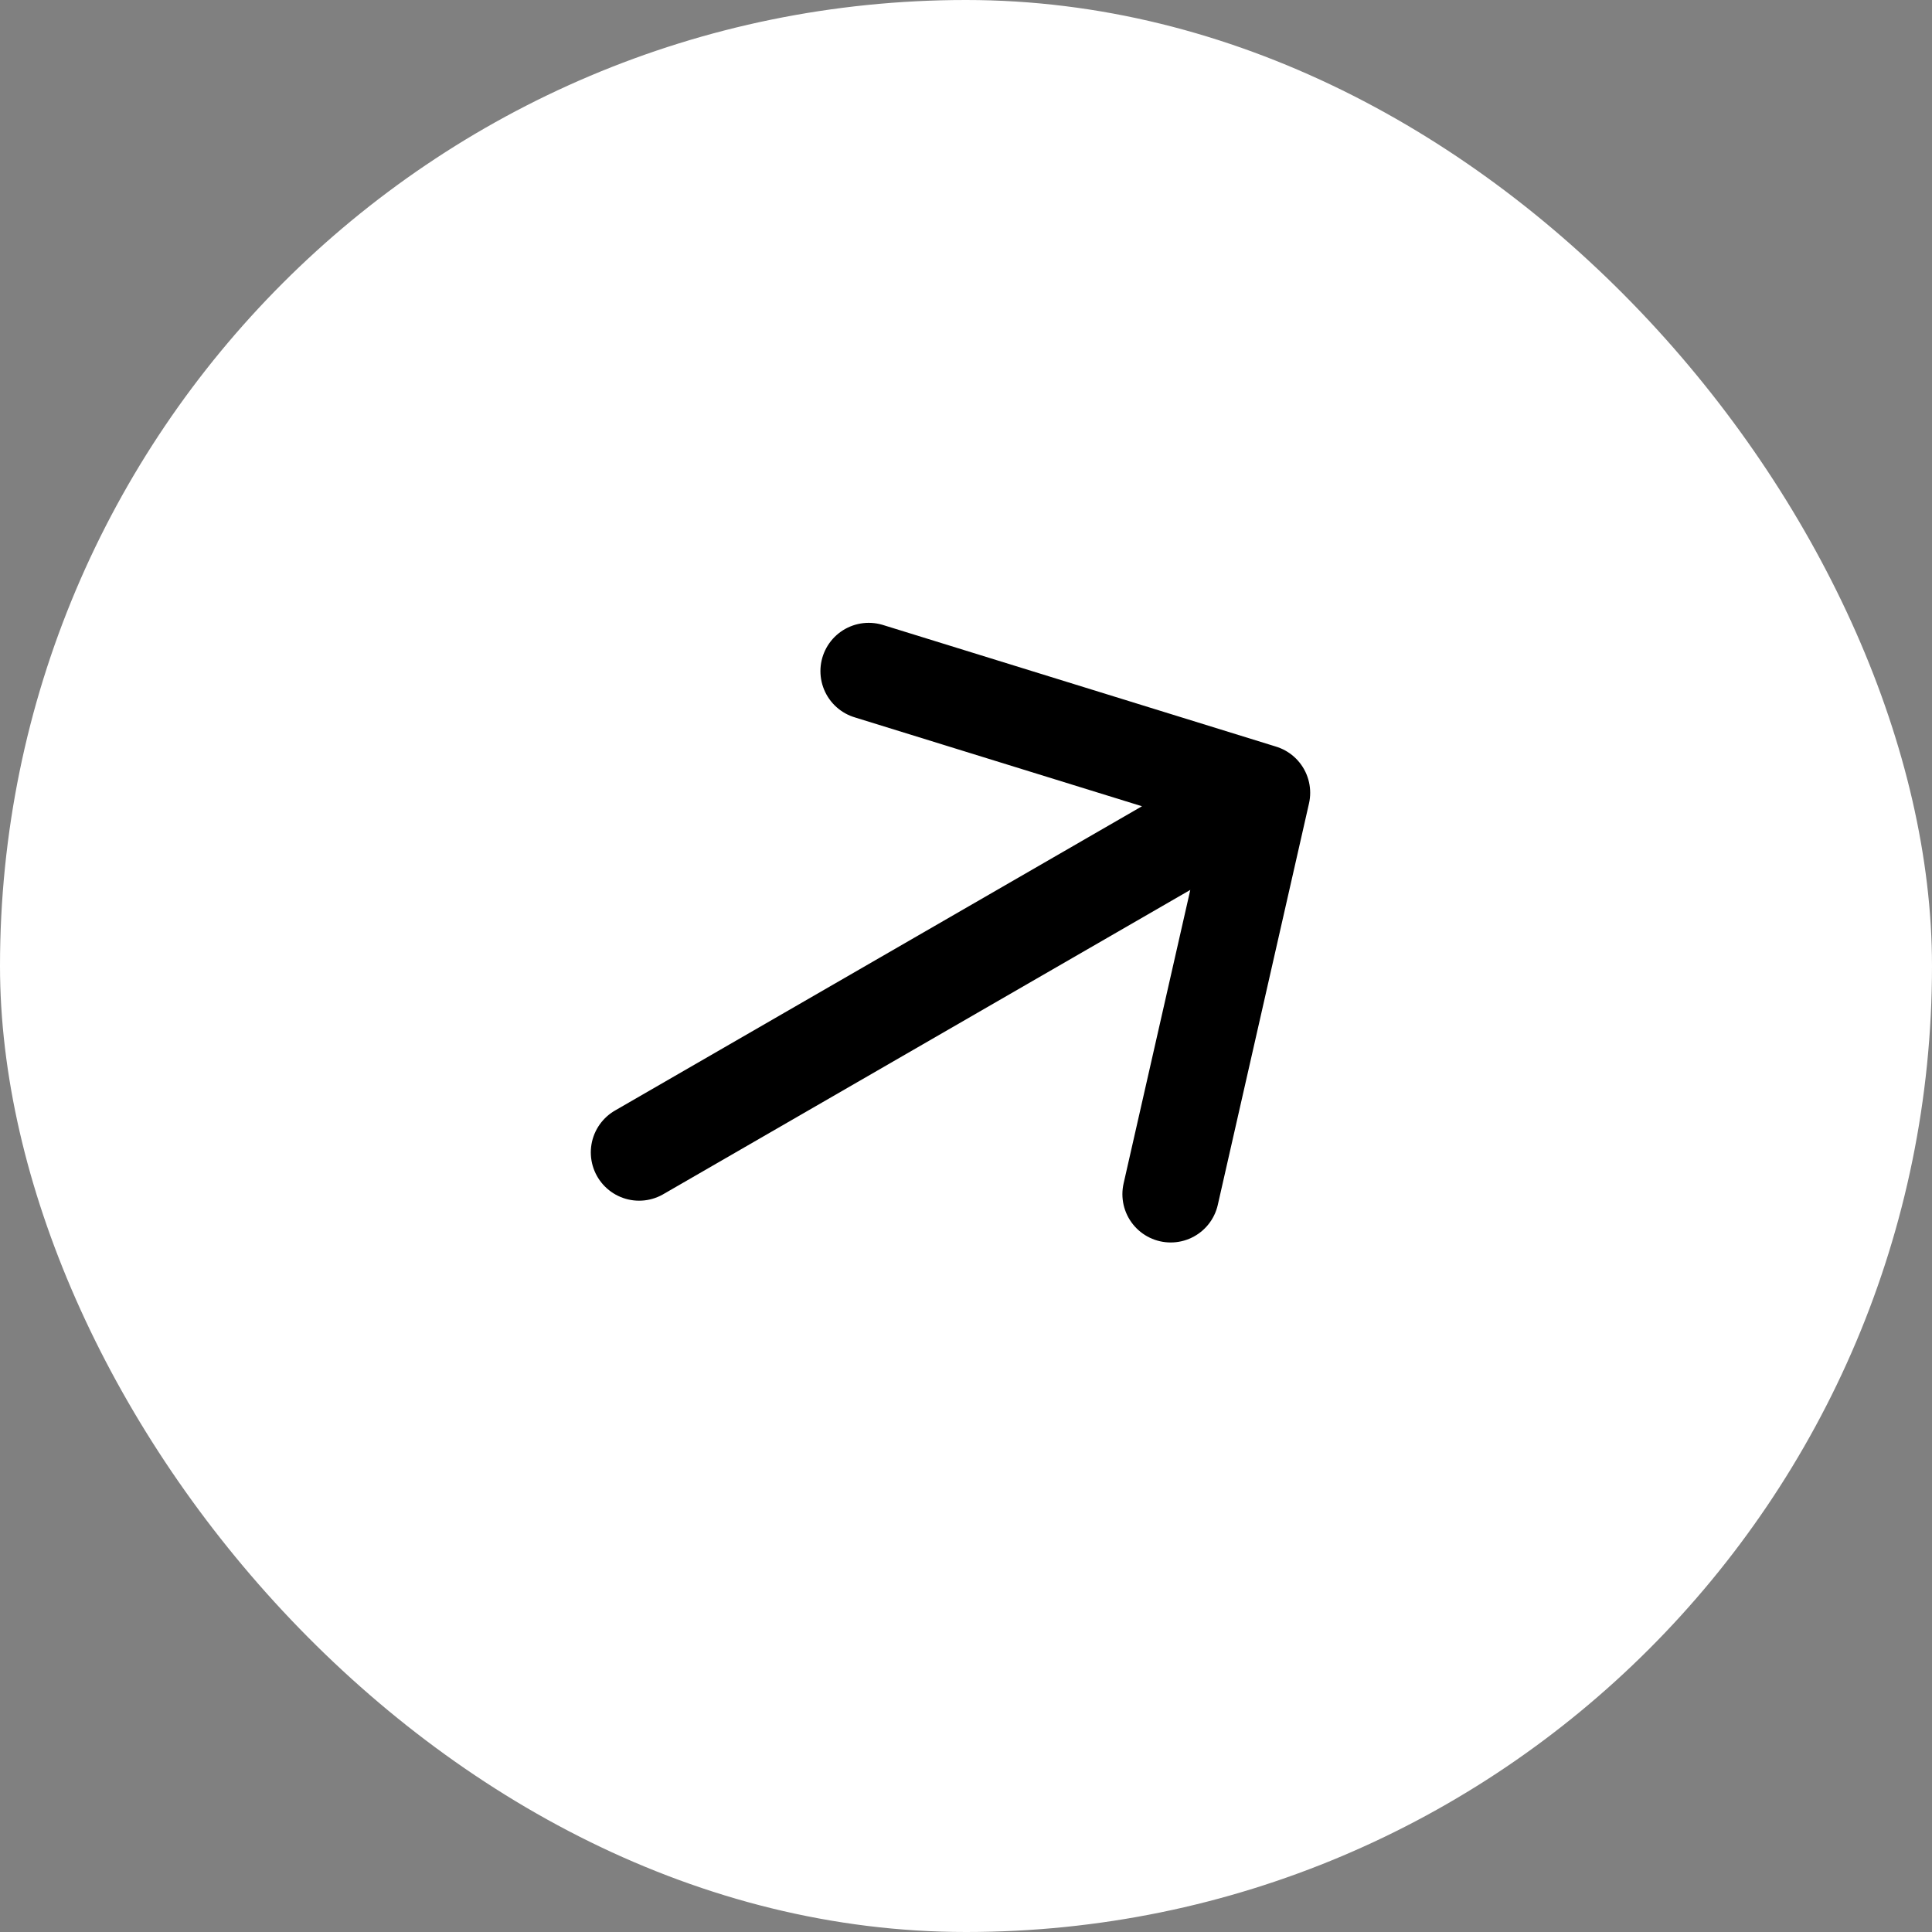
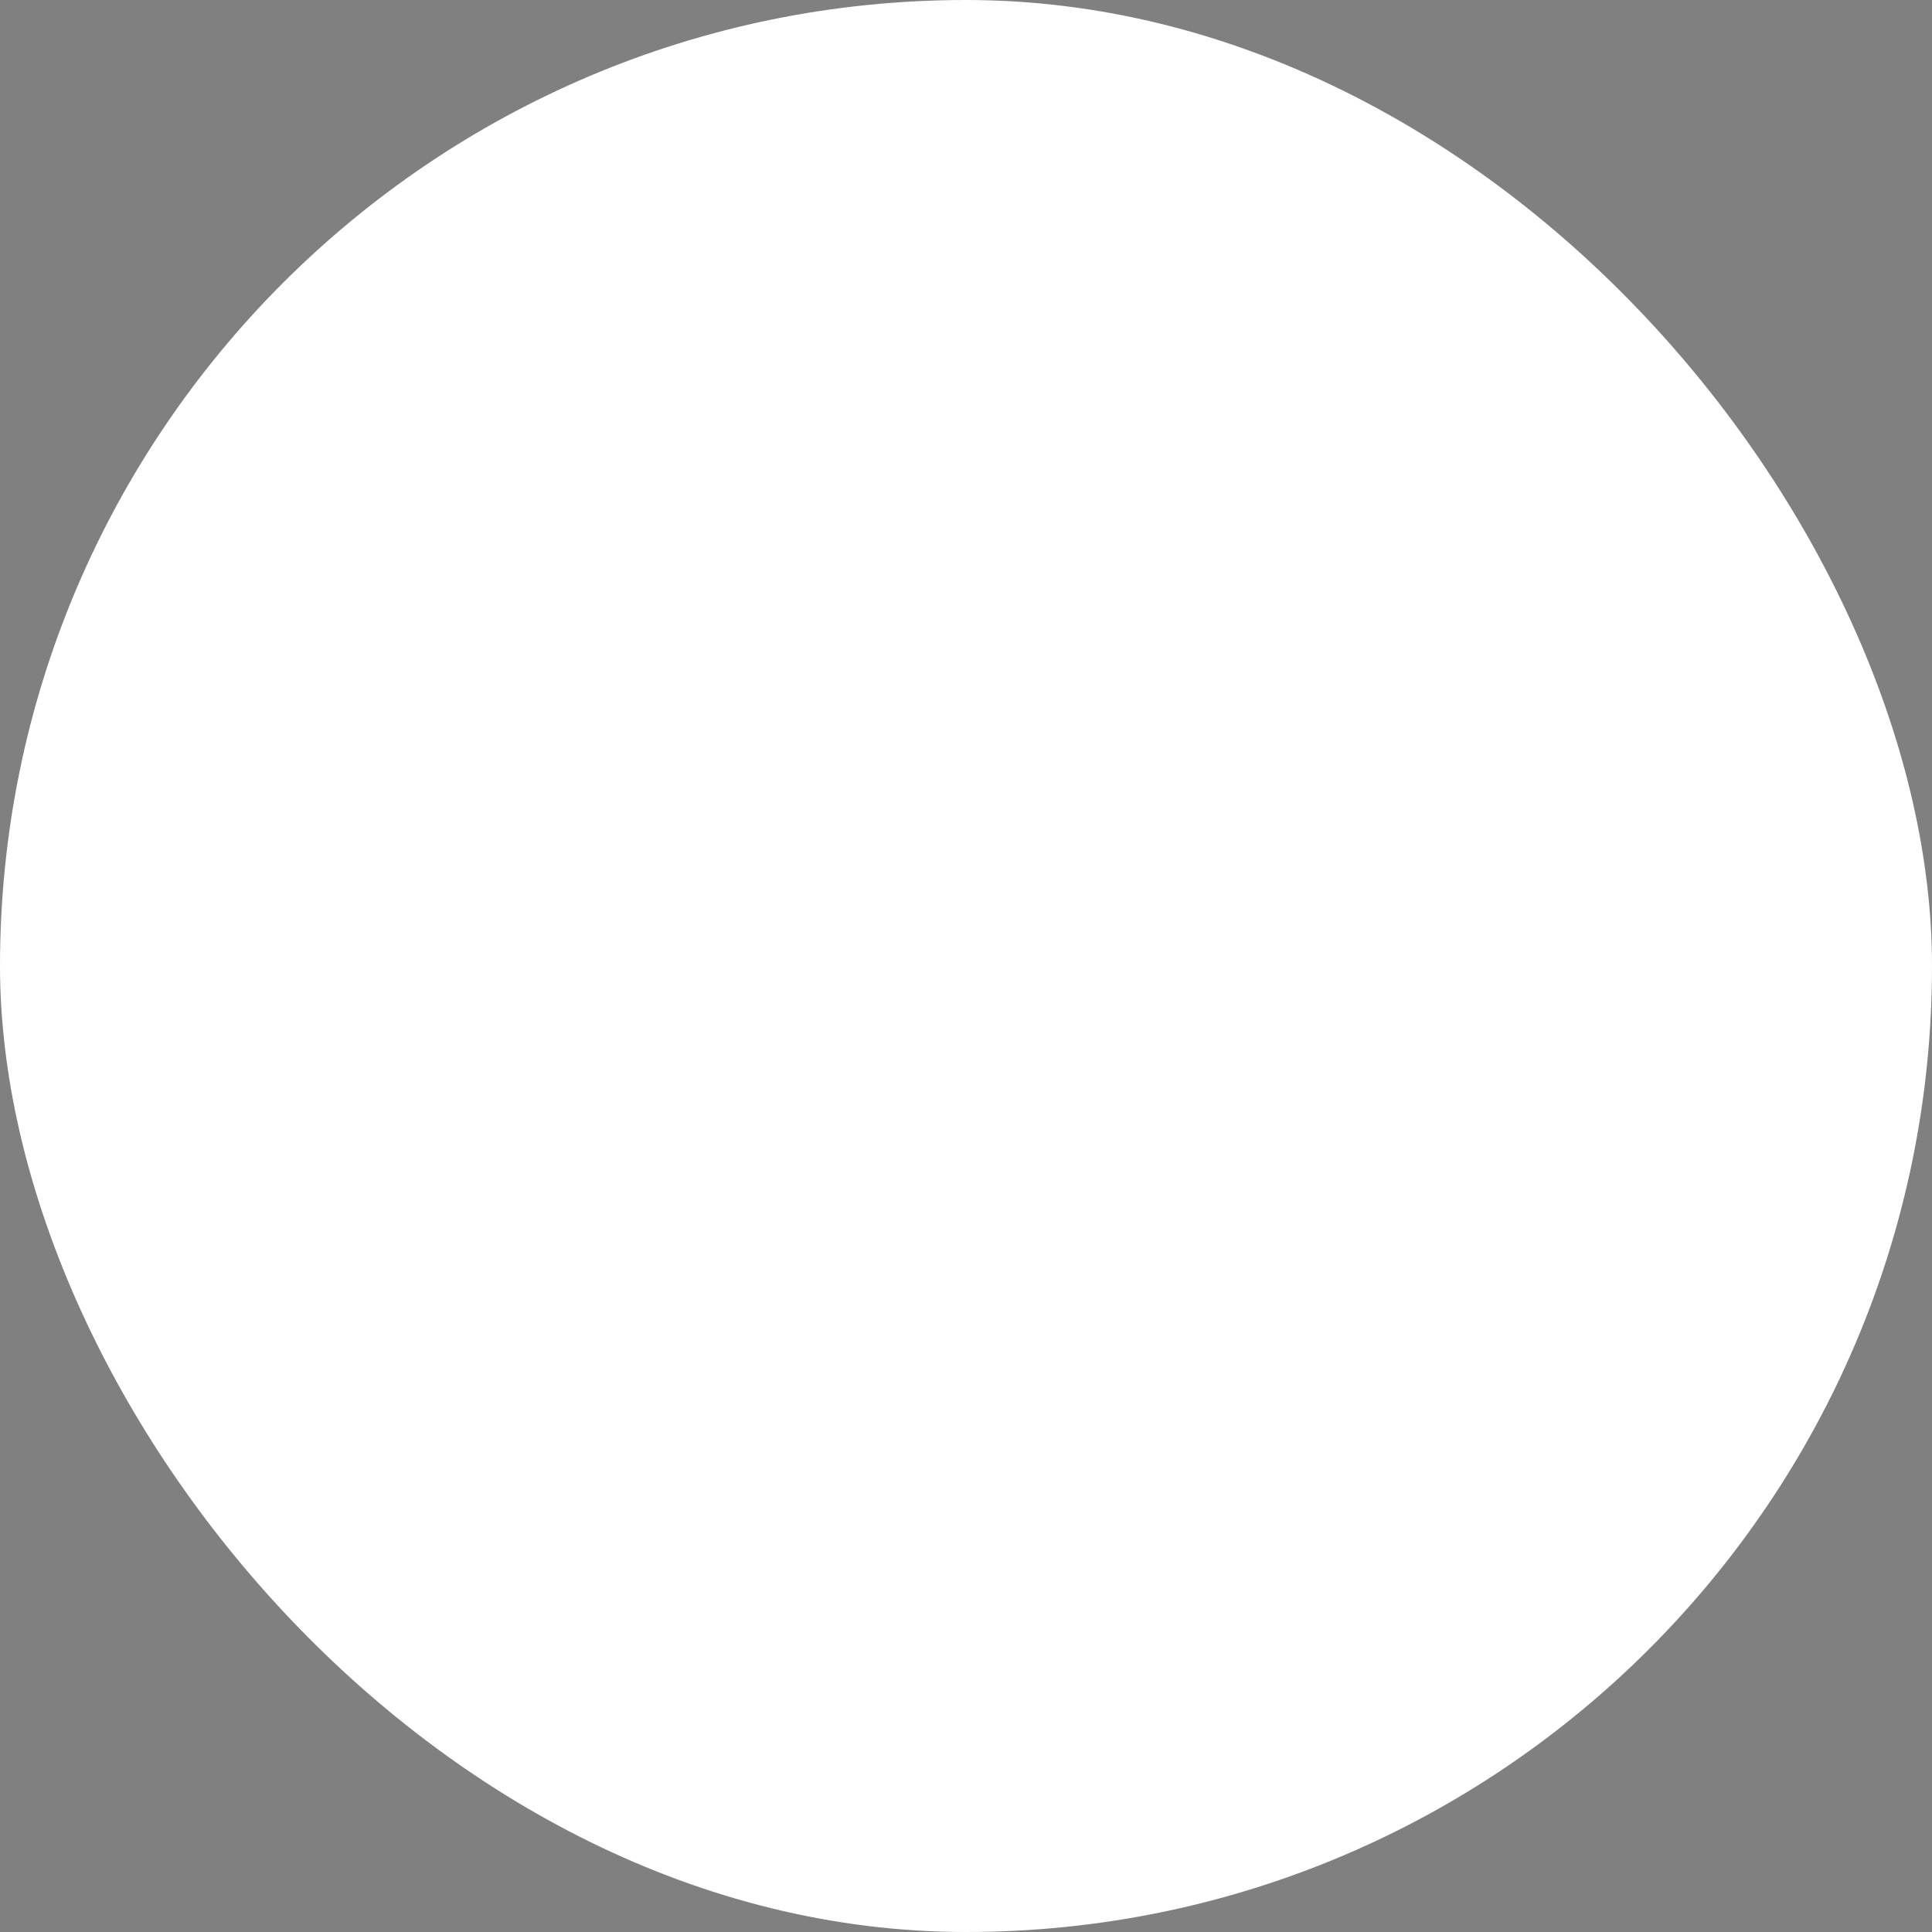
<svg xmlns="http://www.w3.org/2000/svg" width="40" height="40" viewBox="0 0 40 40" fill="none">
  <rect x="0" y="0" width="40" height="40" fill="#808080" stroke="none" />
  <rect width="40" height="40" rx="20" fill="white" />
-   <path d="M17.986 13.895L26.126 16.414M26.126 16.414L24.238 24.724M26.126 16.414L13.232 23.859" stroke="black" stroke-width="2" stroke-linecap="round" stroke-linejoin="round" />
</svg>